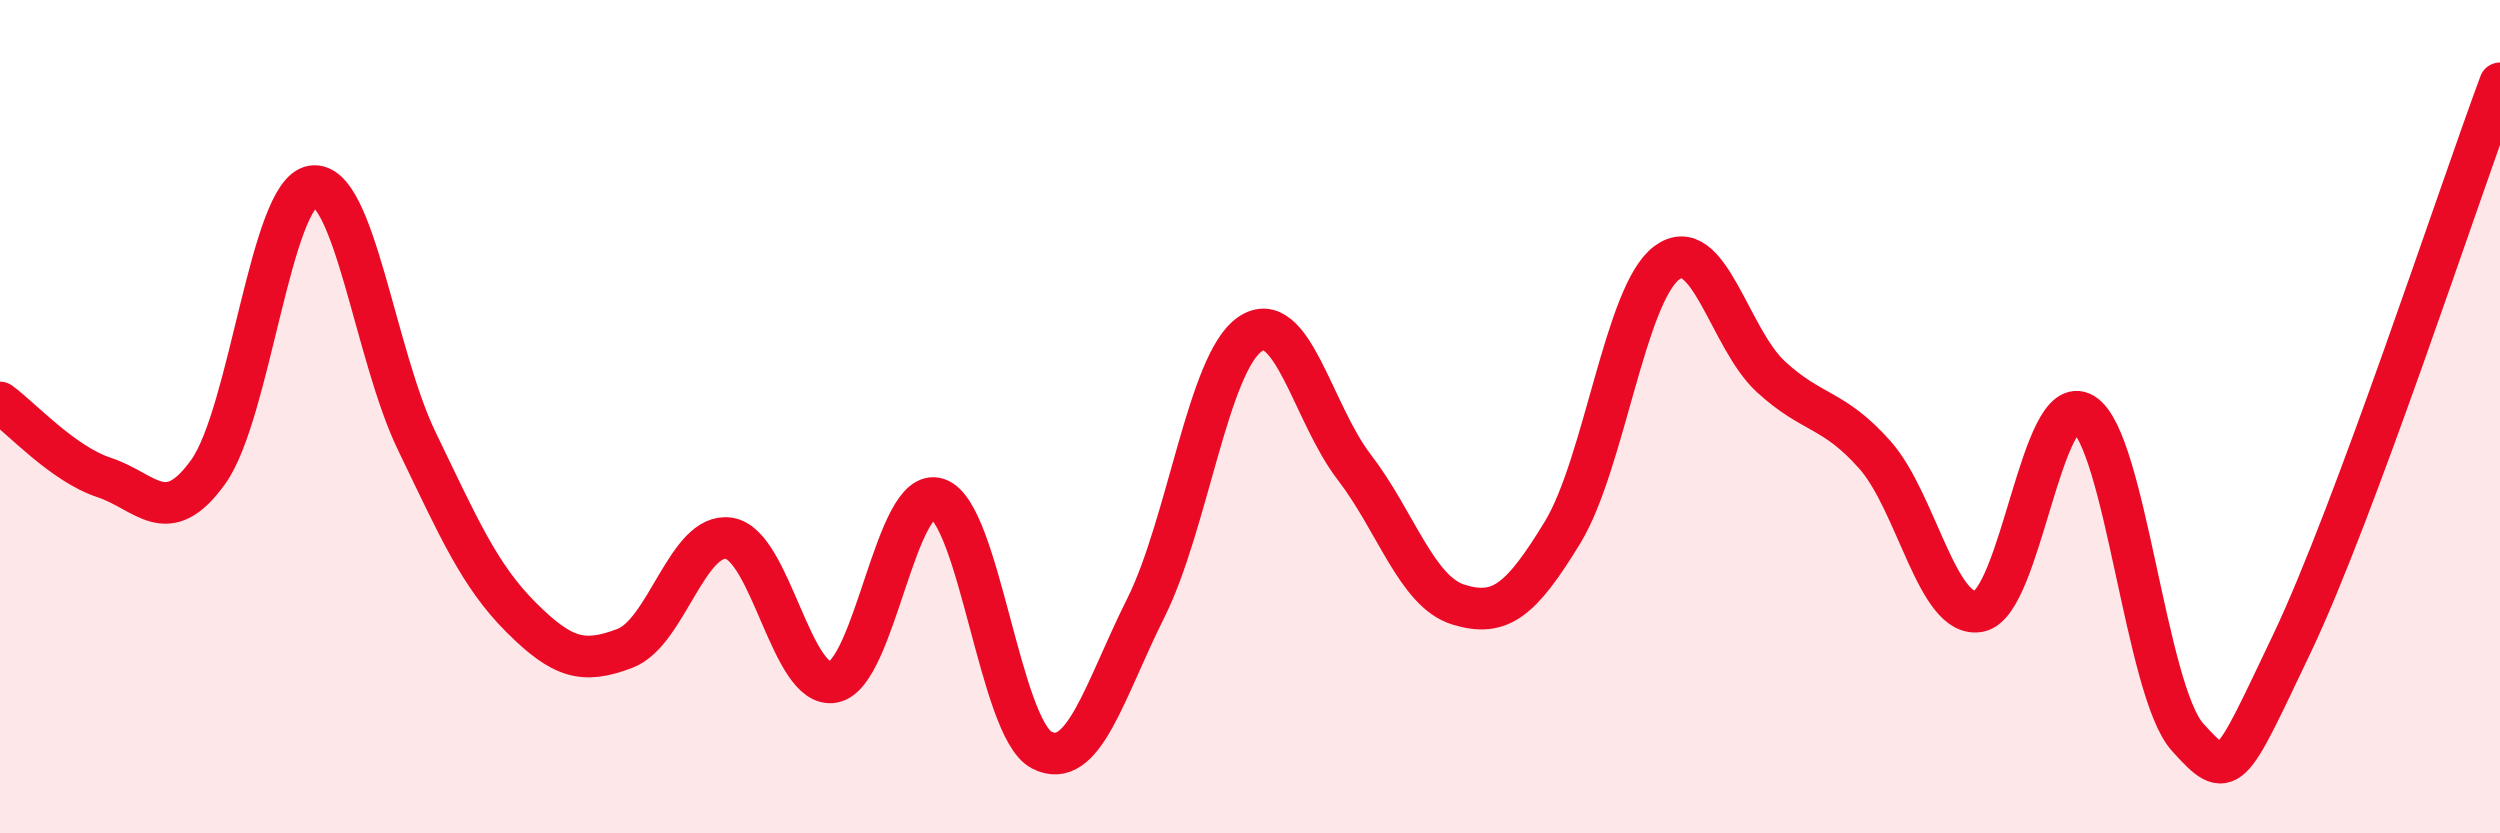
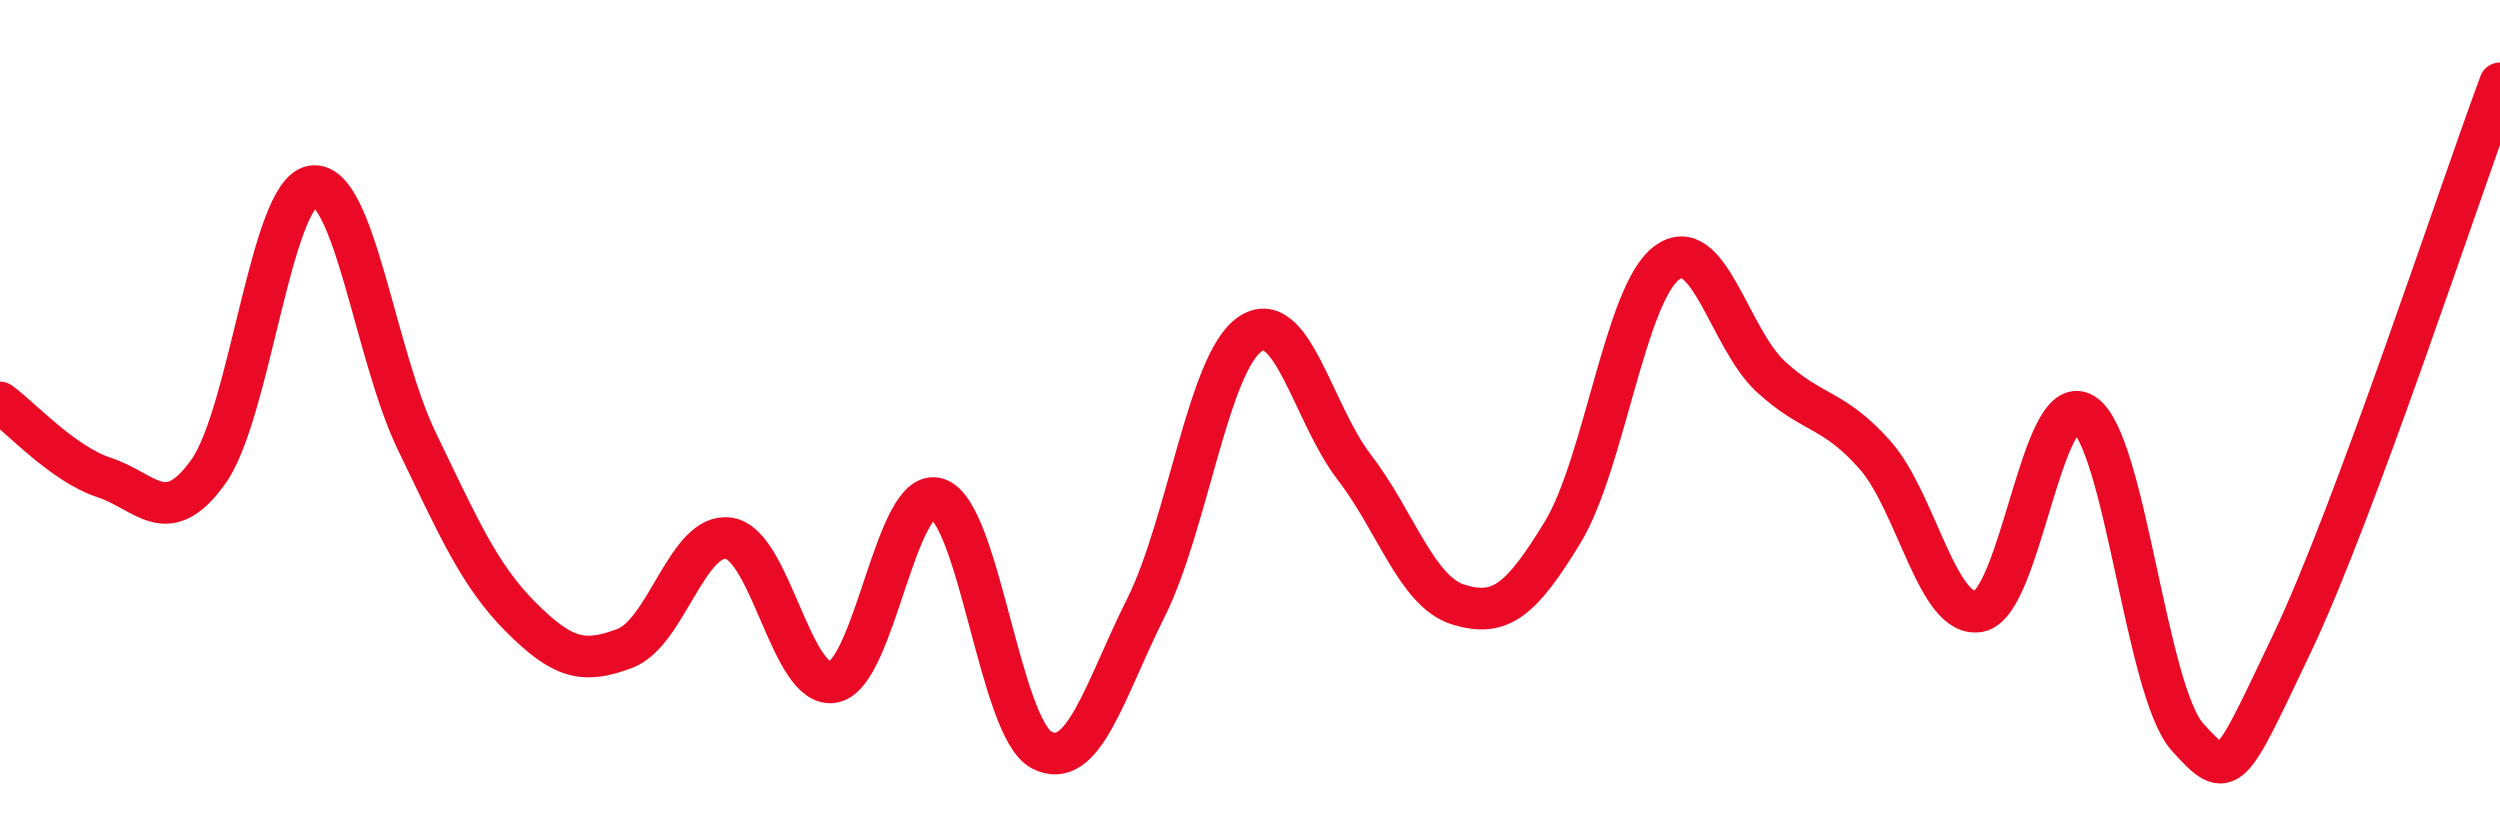
<svg xmlns="http://www.w3.org/2000/svg" width="60" height="20" viewBox="0 0 60 20">
-   <path d="M 0,9.66 C 0.5,10.02 1.5,11.13 2.5,11.46 C 3.5,11.79 4,12.72 5,11.32 C 6,9.92 6.5,4.62 7.5,4.47 C 8.5,4.32 9,8.51 10,10.58 C 11,12.65 11.5,13.81 12.5,14.81 C 13.5,15.81 14,15.94 15,15.56 C 16,15.18 16.5,12.76 17.5,12.92 C 18.5,13.08 19,16.56 20,16.37 C 21,16.18 21.5,11.64 22.5,11.97 C 23.5,12.3 24,17.48 25,18 C 26,18.52 26.5,16.59 27.5,14.59 C 28.5,12.59 29,8.7 30,8.02 C 31,7.34 31.5,9.91 32.5,11.21 C 33.5,12.51 34,14.2 35,14.51 C 36,14.82 36.5,14.42 37.5,12.78 C 38.5,11.14 39,7.06 40,6.31 C 41,5.56 41.5,8.12 42.5,9.04 C 43.5,9.96 44,9.79 45,10.92 C 46,12.05 46.5,14.87 47.5,14.67 C 48.5,14.47 49,9.33 50,9.93 C 51,10.53 51.5,16.58 52.5,17.69 C 53.5,18.8 53.5,18.6 55,15.46 C 56.5,12.32 59,4.69 60,2L60 20L0 20Z" fill="#EB0A25" opacity="0.1" stroke-linecap="round" stroke-linejoin="round" />
  <path d="M 0,9.66 C 0.5,10.02 1.5,11.13 2.5,11.46 C 3.5,11.79 4,12.72 5,11.32 C 6,9.92 6.5,4.62 7.5,4.47 C 8.5,4.32 9,8.51 10,10.58 C 11,12.65 11.5,13.81 12.5,14.81 C 13.5,15.81 14,15.94 15,15.56 C 16,15.18 16.5,12.76 17.5,12.92 C 18.5,13.08 19,16.56 20,16.37 C 21,16.18 21.5,11.64 22.5,11.97 C 23.5,12.3 24,17.48 25,18 C 26,18.52 26.5,16.59 27.5,14.59 C 28.5,12.59 29,8.7 30,8.02 C 31,7.34 31.5,9.91 32.5,11.21 C 33.5,12.51 34,14.2 35,14.51 C 36,14.82 36.5,14.42 37.5,12.78 C 38.5,11.14 39,7.06 40,6.31 C 41,5.56 41.5,8.12 42.5,9.04 C 43.5,9.96 44,9.79 45,10.92 C 46,12.05 46.5,14.87 47.5,14.67 C 48.5,14.47 49,9.33 50,9.93 C 51,10.53 51.5,16.58 52.5,17.69 C 53.5,18.8 53.5,18.6 55,15.46 C 56.5,12.32 59,4.69 60,2" stroke="#EB0A25" stroke-width="1" fill="none" stroke-linecap="round" stroke-linejoin="round" />
</svg>